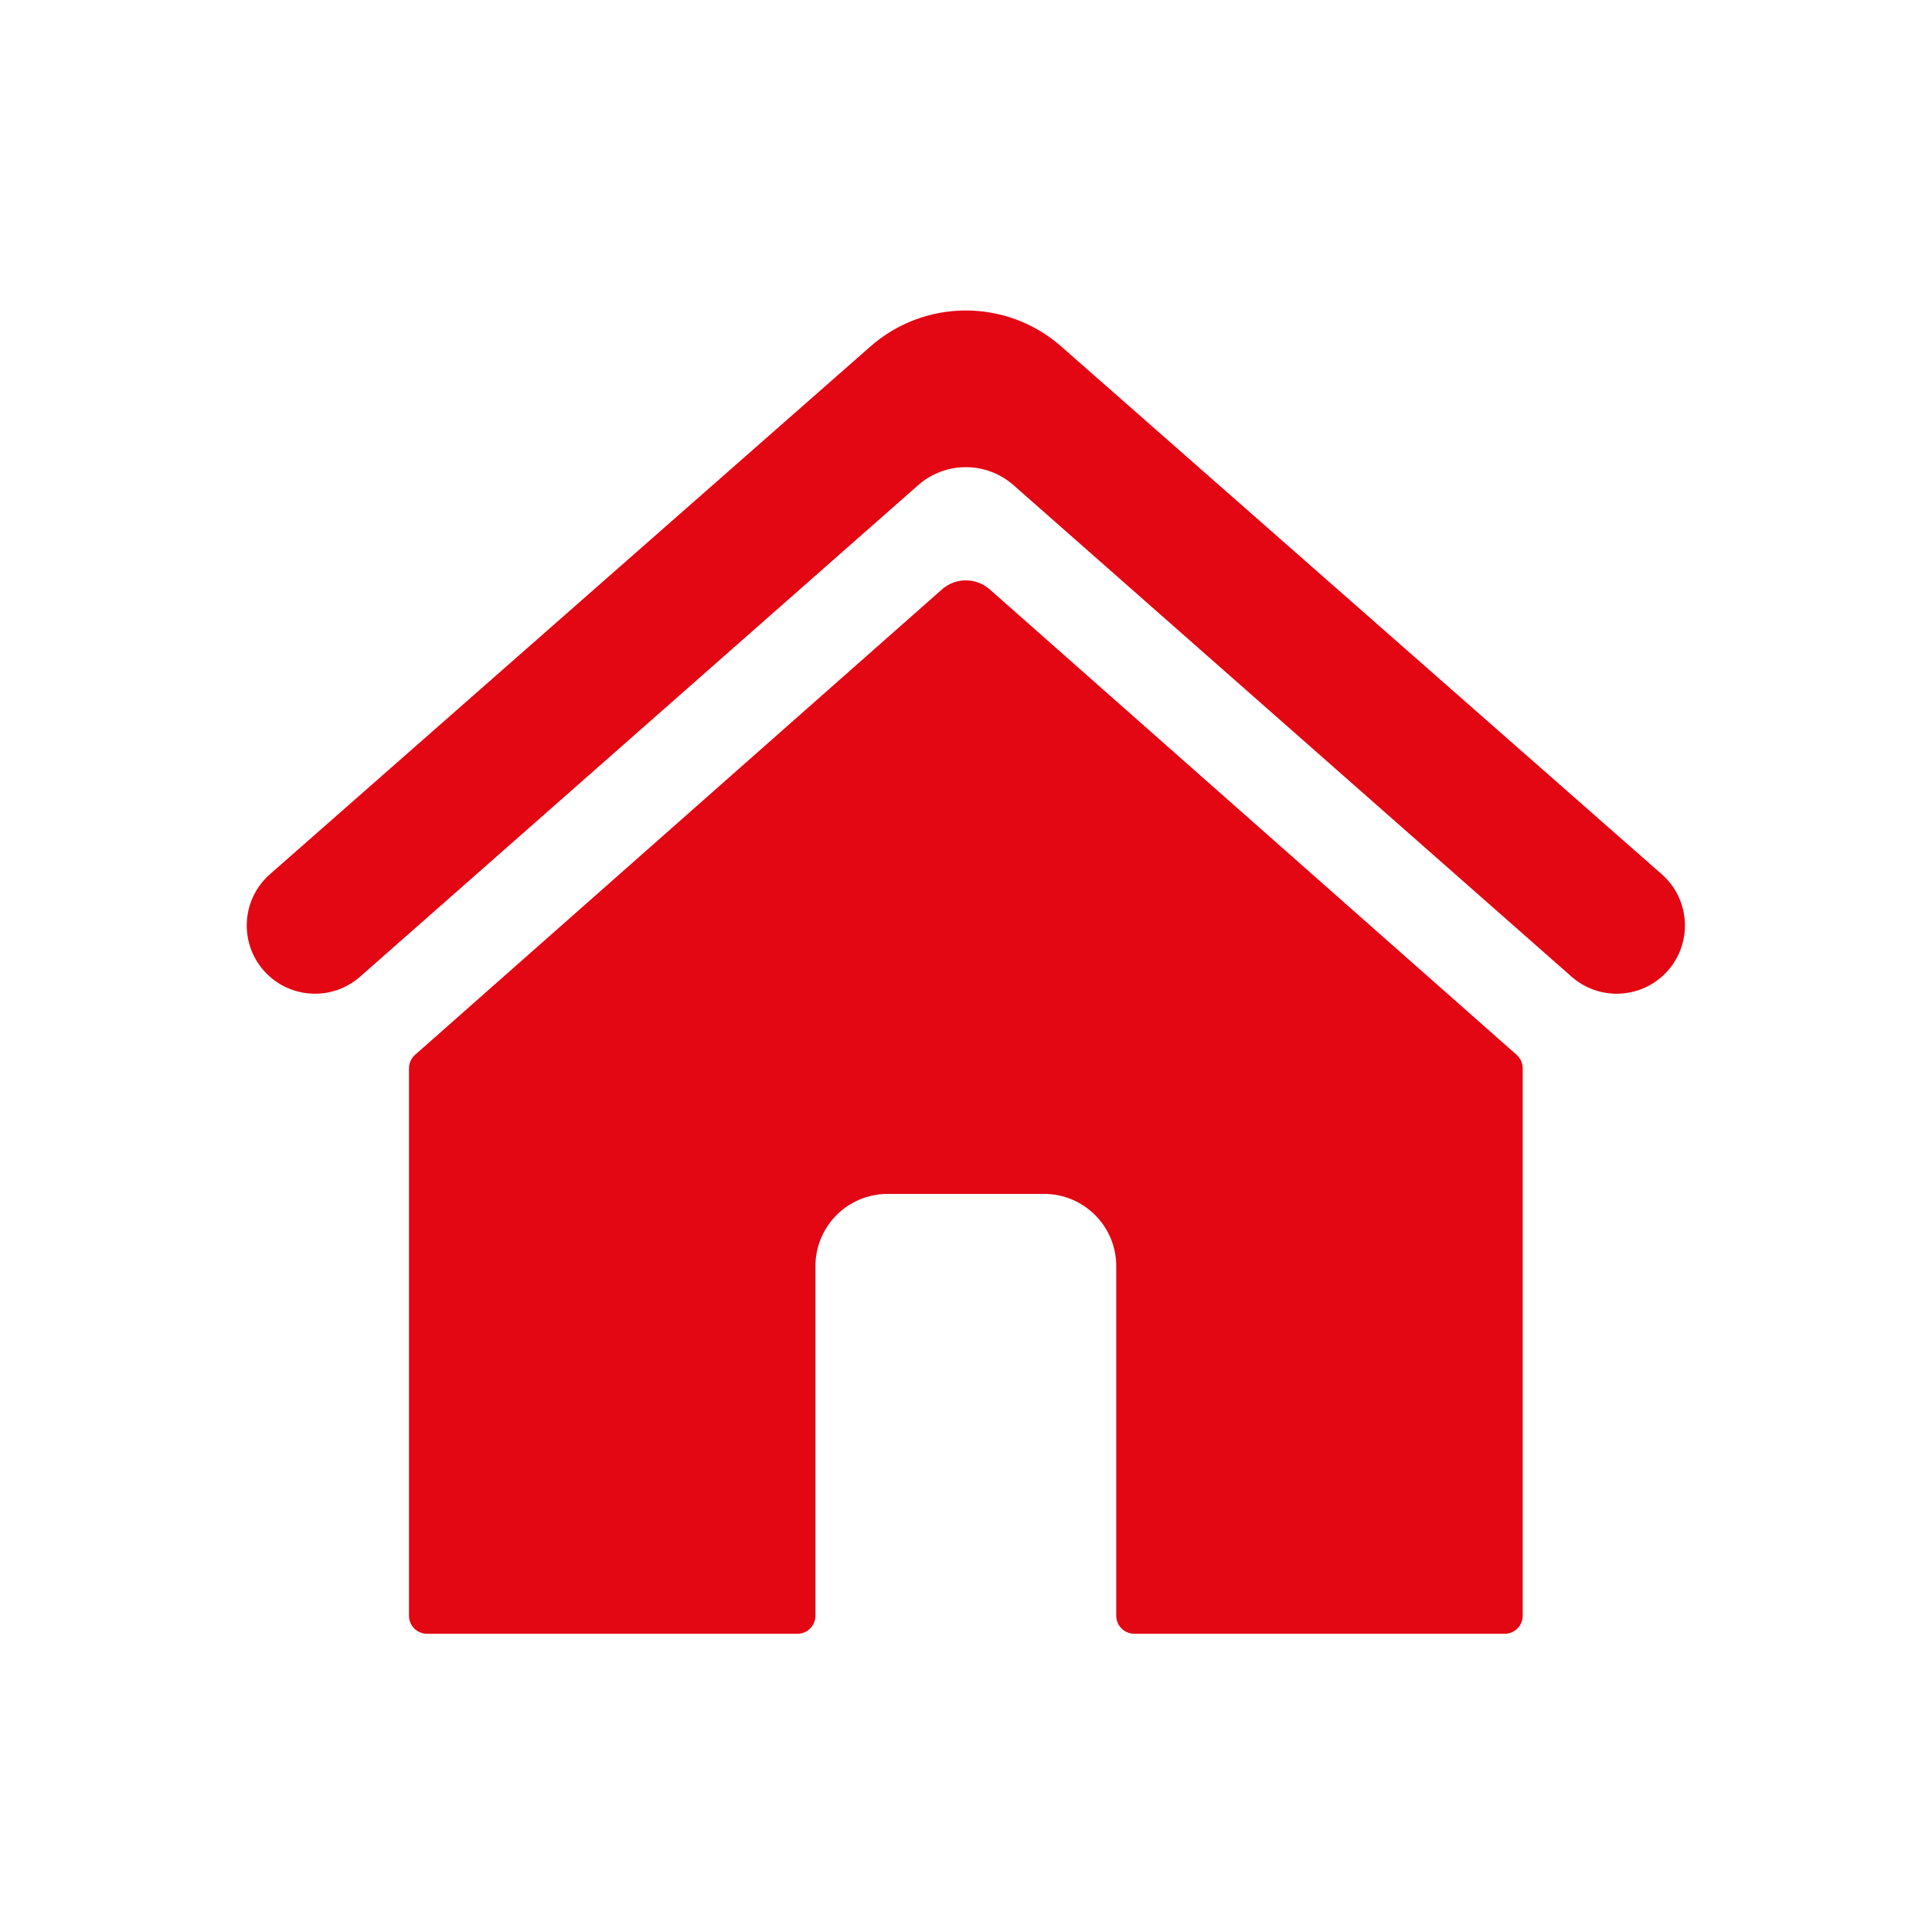
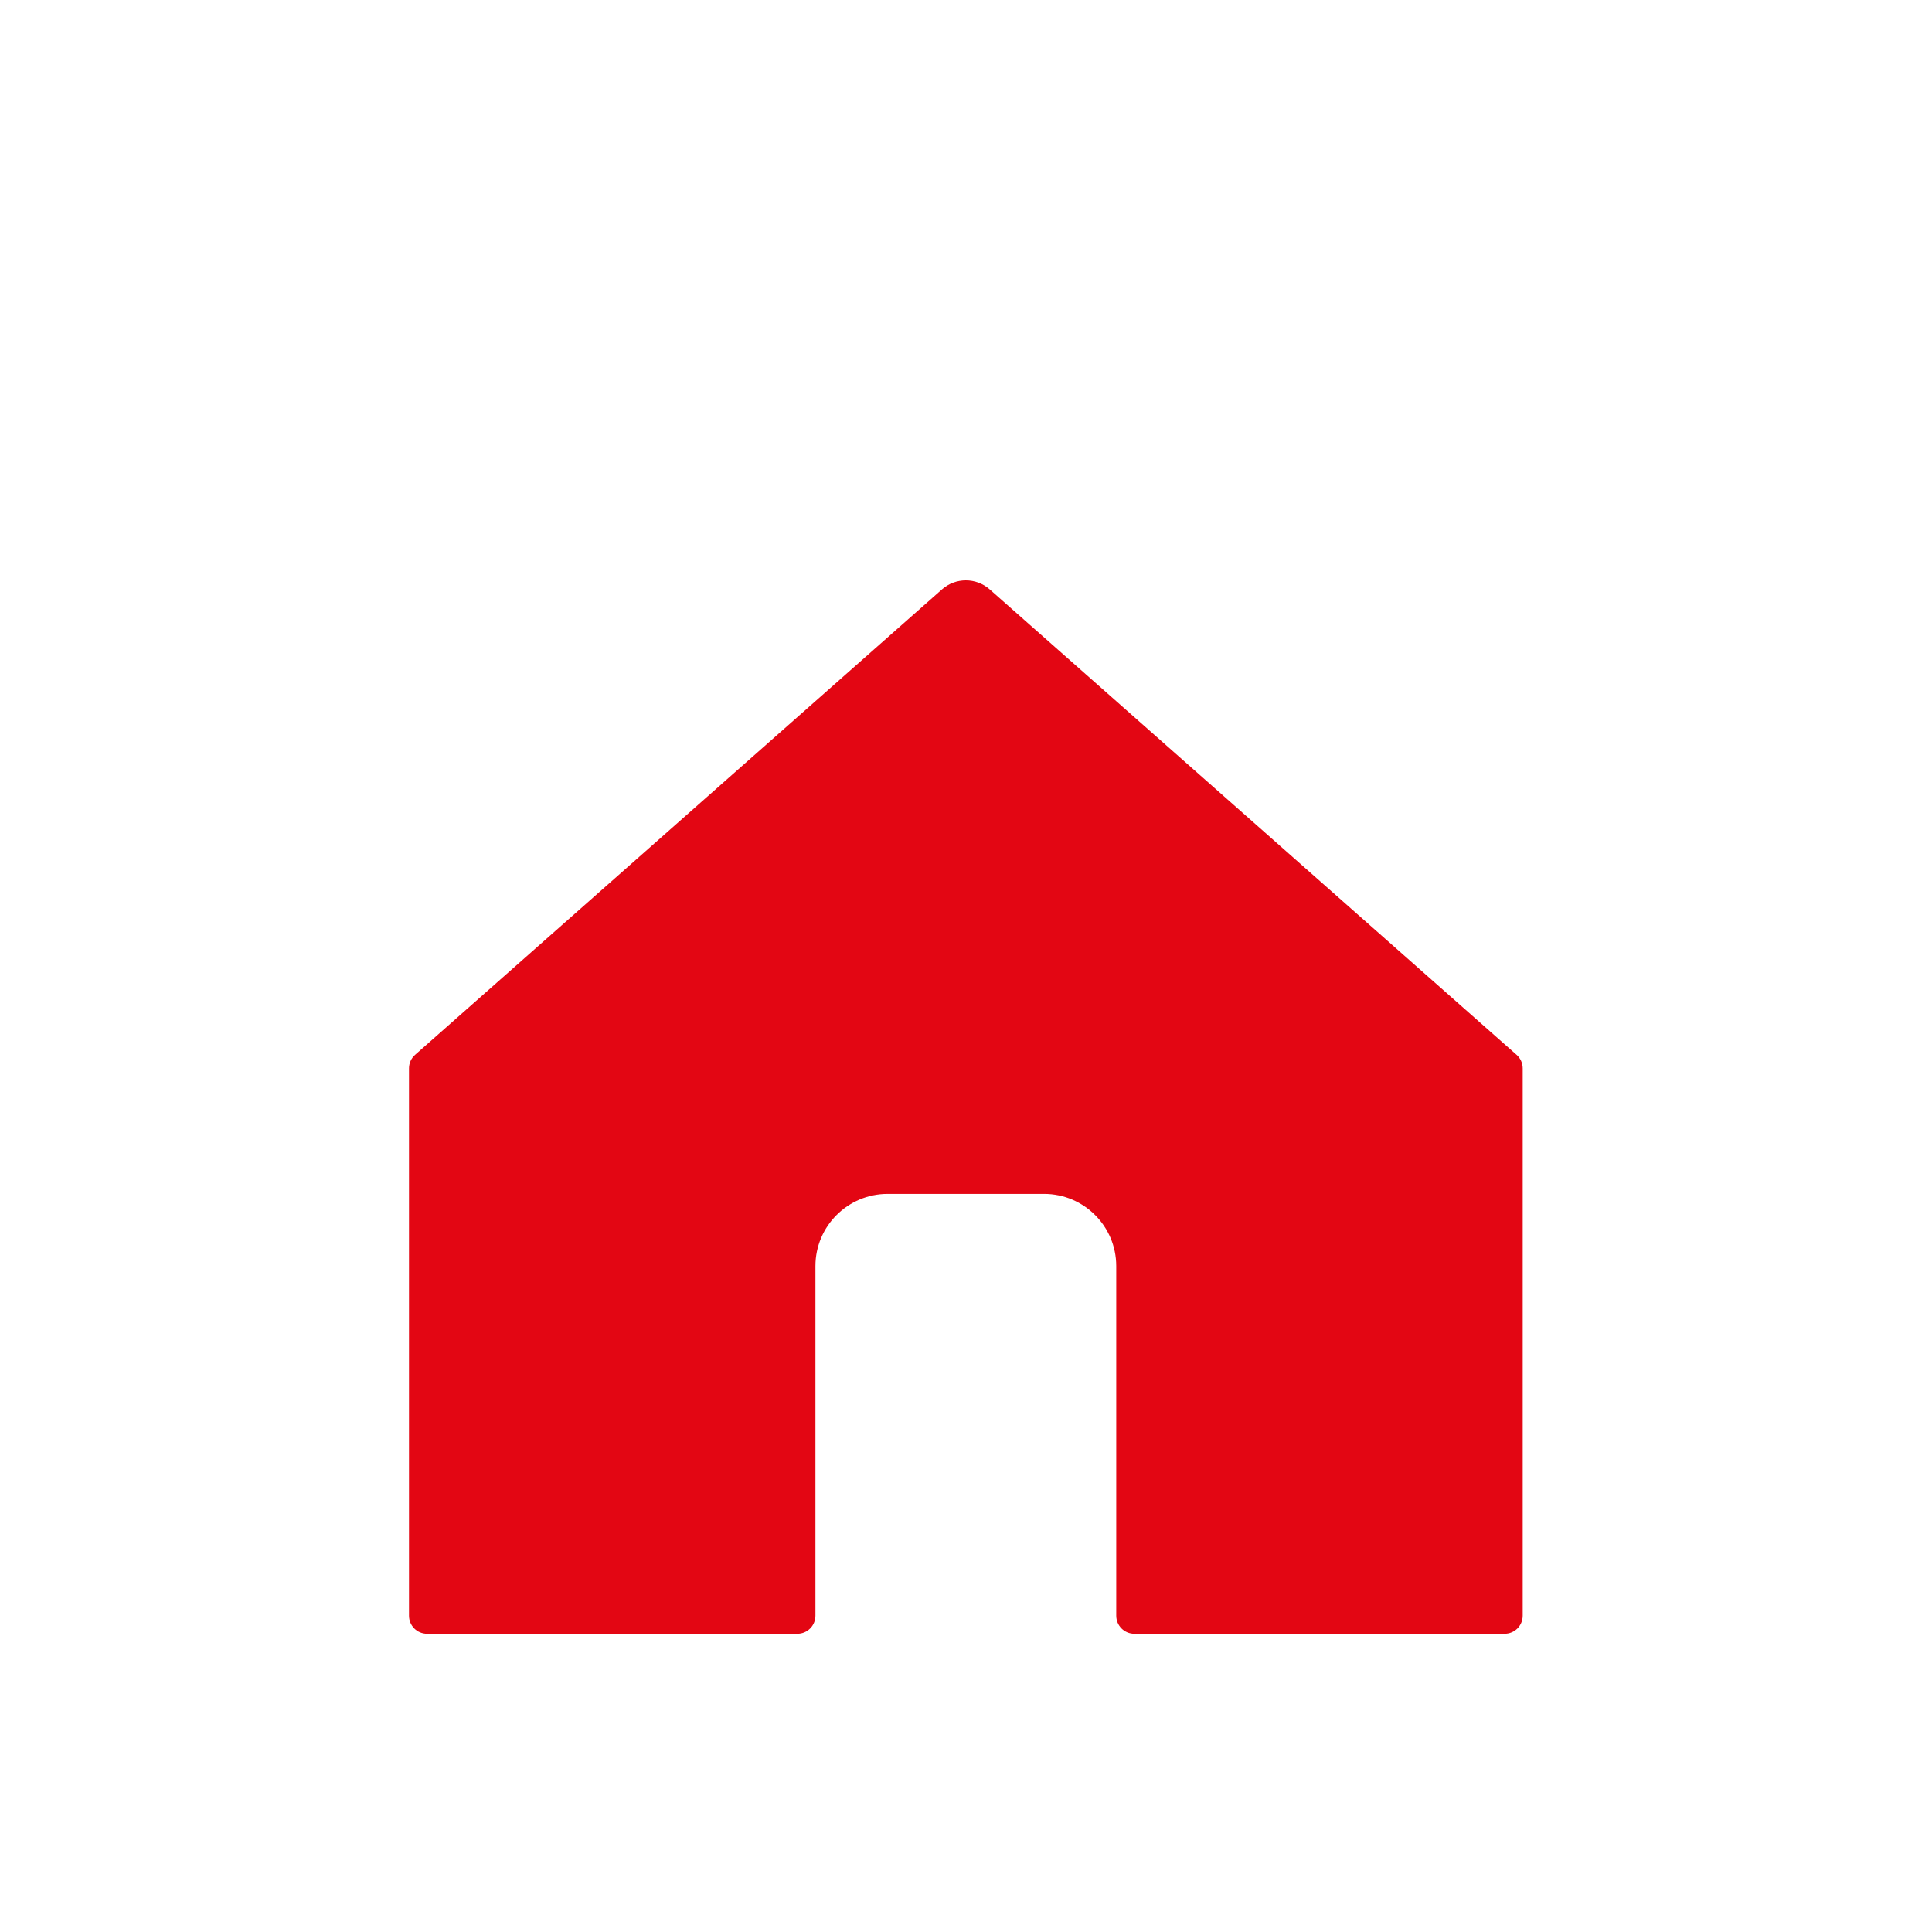
<svg xmlns="http://www.w3.org/2000/svg" width="1024" zoomAndPan="magnify" viewBox="0 0 768 768" height="1024" preserveAspectRatio="xMidYMid meet" version="1.0">
  <defs>
    <clipPath id="85e8e5b60c">
      <path d="M 162.117 230 L 605.758 230 L 605.758 649.449 L 162.117 649.449 Z M 162.117 230 " clip-rule="nonzero" />
    </clipPath>
  </defs>
  <rect x="-76.8" width="921.6" fill="#ffffff" y="-76.8" height="921.6" fill-opacity="1" />
-   <rect x="-76.8" width="921.6" fill="#ffffff" y="-76.8" height="921.6" fill-opacity="1" />
  <g clip-path="url(#85e8e5b60c)">
    <path fill="#e30613" d="M 602.871 419.305 L 393.441 234.305 C 388.012 229.508 379.863 229.508 374.434 234.305 L 165.004 419.305 C 163.461 420.664 162.578 422.625 162.578 424.684 L 162.578 642.27 C 162.578 646.238 165.793 649.449 169.754 649.449 L 316.973 649.449 C 320.934 649.449 324.148 646.238 324.148 642.27 L 324.148 503.297 C 324.148 487.445 337 474.594 352.855 474.594 L 415.02 474.594 C 430.875 474.594 443.723 487.445 443.723 503.297 L 443.723 642.27 C 443.723 646.238 446.941 649.449 450.902 649.449 L 598.117 649.449 C 602.082 649.449 605.297 646.238 605.297 642.27 L 605.297 424.684 C 605.297 422.625 604.414 420.664 602.871 419.305 " fill-opacity="1" fill-rule="nonzero" />
  </g>
-   <path fill="#e30613" d="M 660.566 347.52 L 421.84 137.711 C 400.16 118.66 367.711 118.66 346.035 137.711 L 107.305 347.52 C 95.539 357.867 94.957 375.996 106.035 387.078 C 116.16 397.199 132.402 397.711 143.141 388.254 L 364.965 192.879 C 375.809 183.324 392.066 183.324 402.91 192.875 L 624.734 388.254 C 635.477 397.711 651.719 397.199 661.84 387.078 C 672.922 375.996 672.336 357.863 660.566 347.52 " fill-opacity="1" fill-rule="nonzero" />
</svg>